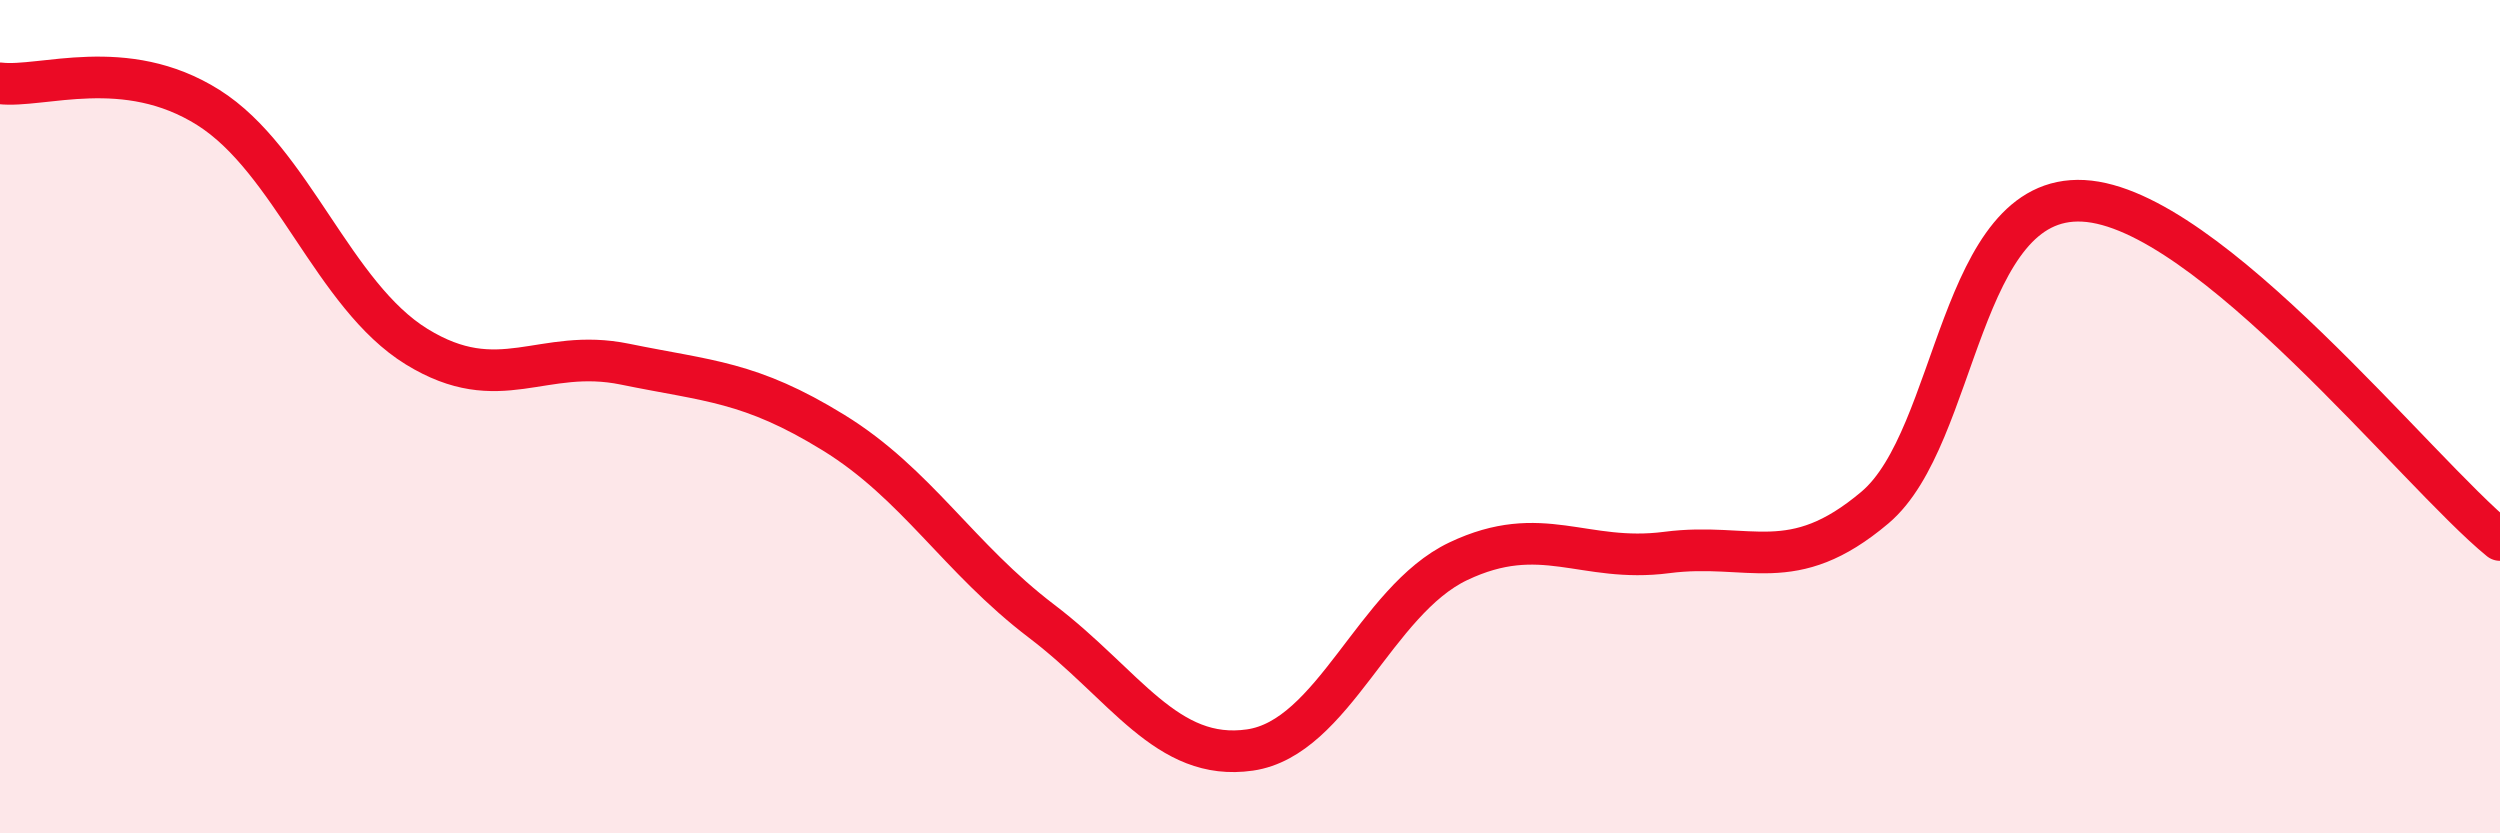
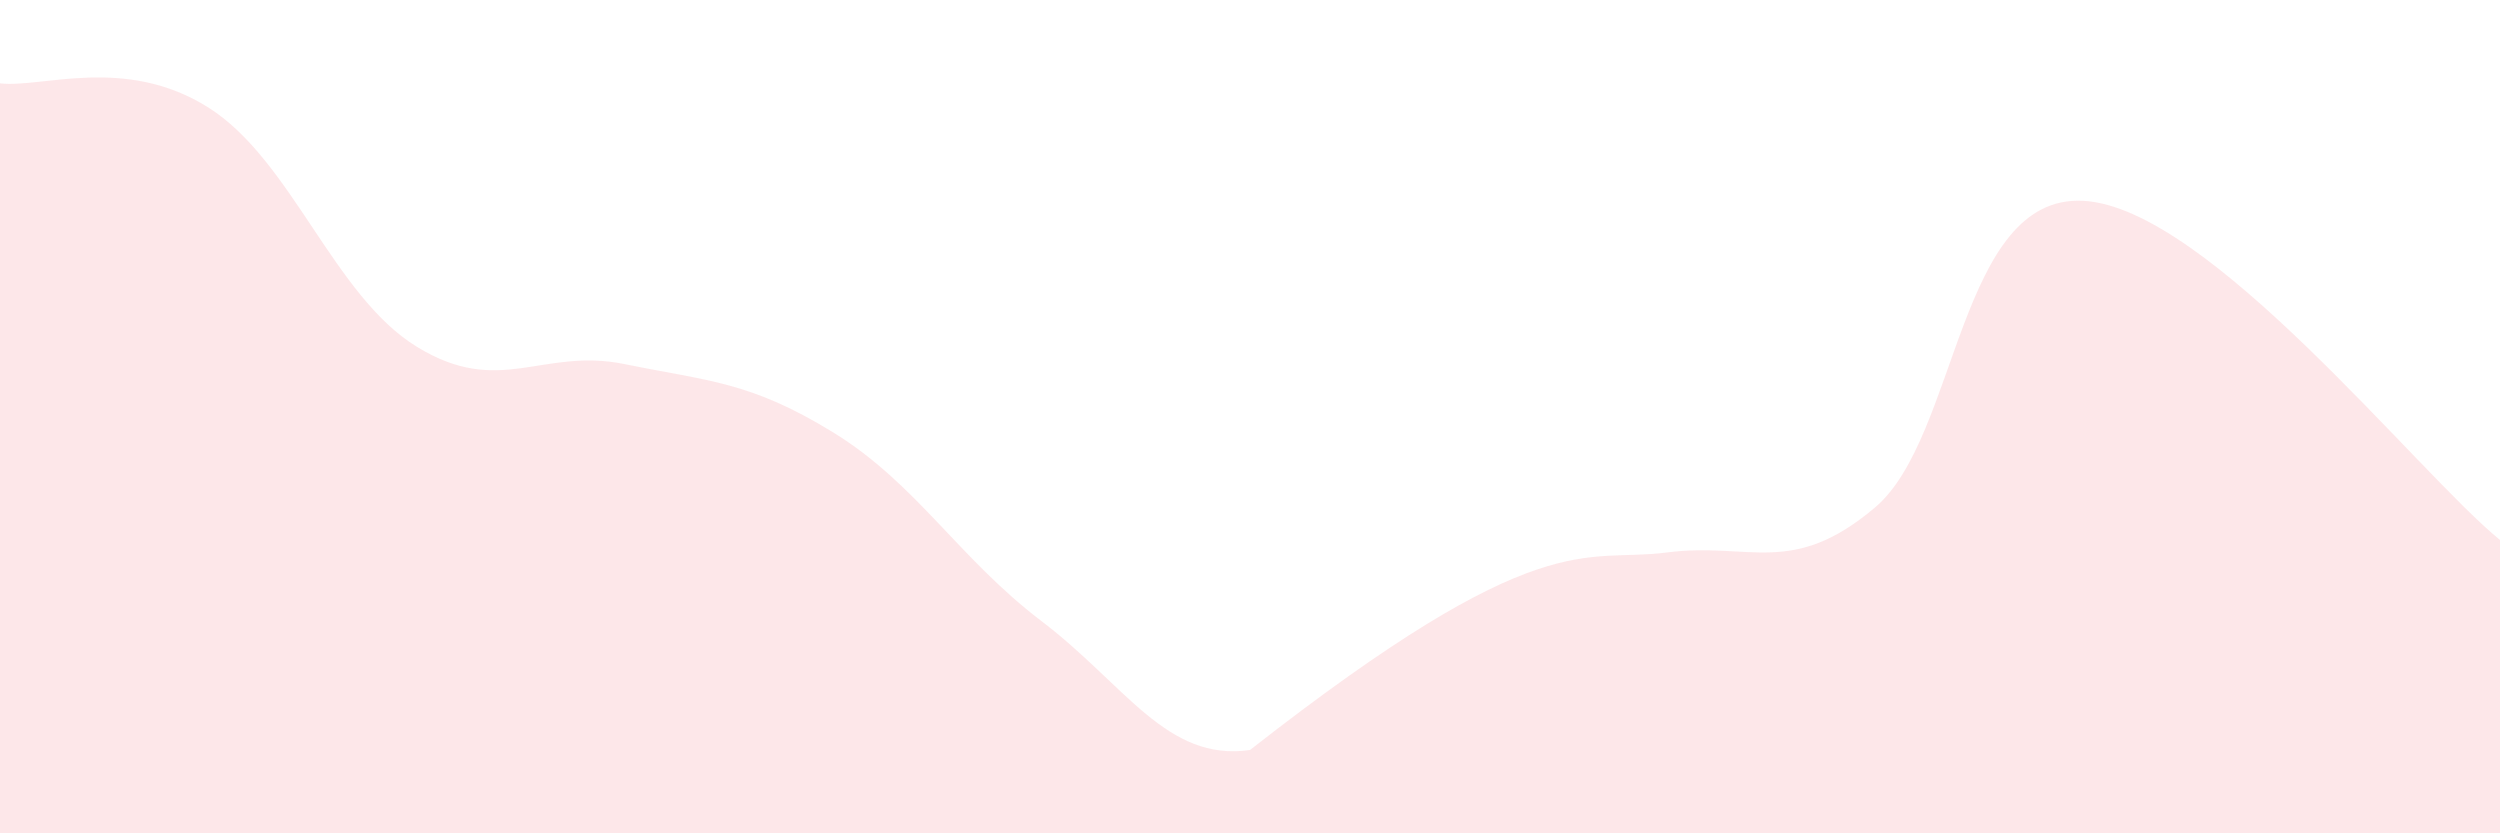
<svg xmlns="http://www.w3.org/2000/svg" width="60" height="20" viewBox="0 0 60 20">
-   <path d="M 0,2 C 1,2.12 3,1.32 5,2.58 C 7,3.84 8,7.09 10,8.32 C 12,9.55 13,8.33 15,8.74 C 17,9.15 18,9.15 20,10.38 C 22,11.61 23,13.39 25,14.91 C 27,16.43 28,18.29 30,18 C 32,17.71 33,14.42 35,13.47 C 37,12.52 38,13.52 40,13.26 C 42,13 43,13.87 45,12.18 C 47,10.49 47,4.66 50,4.82 C 53,4.98 58,11.33 60,12.96L60 20L0 20Z" fill="#EB0A25" opacity="0.1" stroke-linecap="round" stroke-linejoin="round" />
-   <path d="M 0,2 C 1,2.12 3,1.32 5,2.58 C 7,3.84 8,7.09 10,8.32 C 12,9.55 13,8.33 15,8.74 C 17,9.15 18,9.15 20,10.38 C 22,11.61 23,13.39 25,14.91 C 27,16.43 28,18.29 30,18 C 32,17.71 33,14.42 35,13.47 C 37,12.52 38,13.52 40,13.26 C 42,13 43,13.87 45,12.18 C 47,10.49 47,4.66 50,4.82 C 53,4.98 58,11.33 60,12.96" stroke="#EB0A25" stroke-width="1" fill="none" stroke-linecap="round" stroke-linejoin="round" />
+   <path d="M 0,2 C 1,2.12 3,1.32 5,2.58 C 7,3.84 8,7.09 10,8.32 C 12,9.55 13,8.33 15,8.74 C 17,9.15 18,9.15 20,10.38 C 22,11.61 23,13.39 25,14.91 C 27,16.43 28,18.29 30,18 C 37,12.52 38,13.52 40,13.26 C 42,13 43,13.87 45,12.18 C 47,10.49 47,4.66 50,4.82 C 53,4.98 58,11.33 60,12.96L60 20L0 20Z" fill="#EB0A25" opacity="0.1" stroke-linecap="round" stroke-linejoin="round" />
</svg>